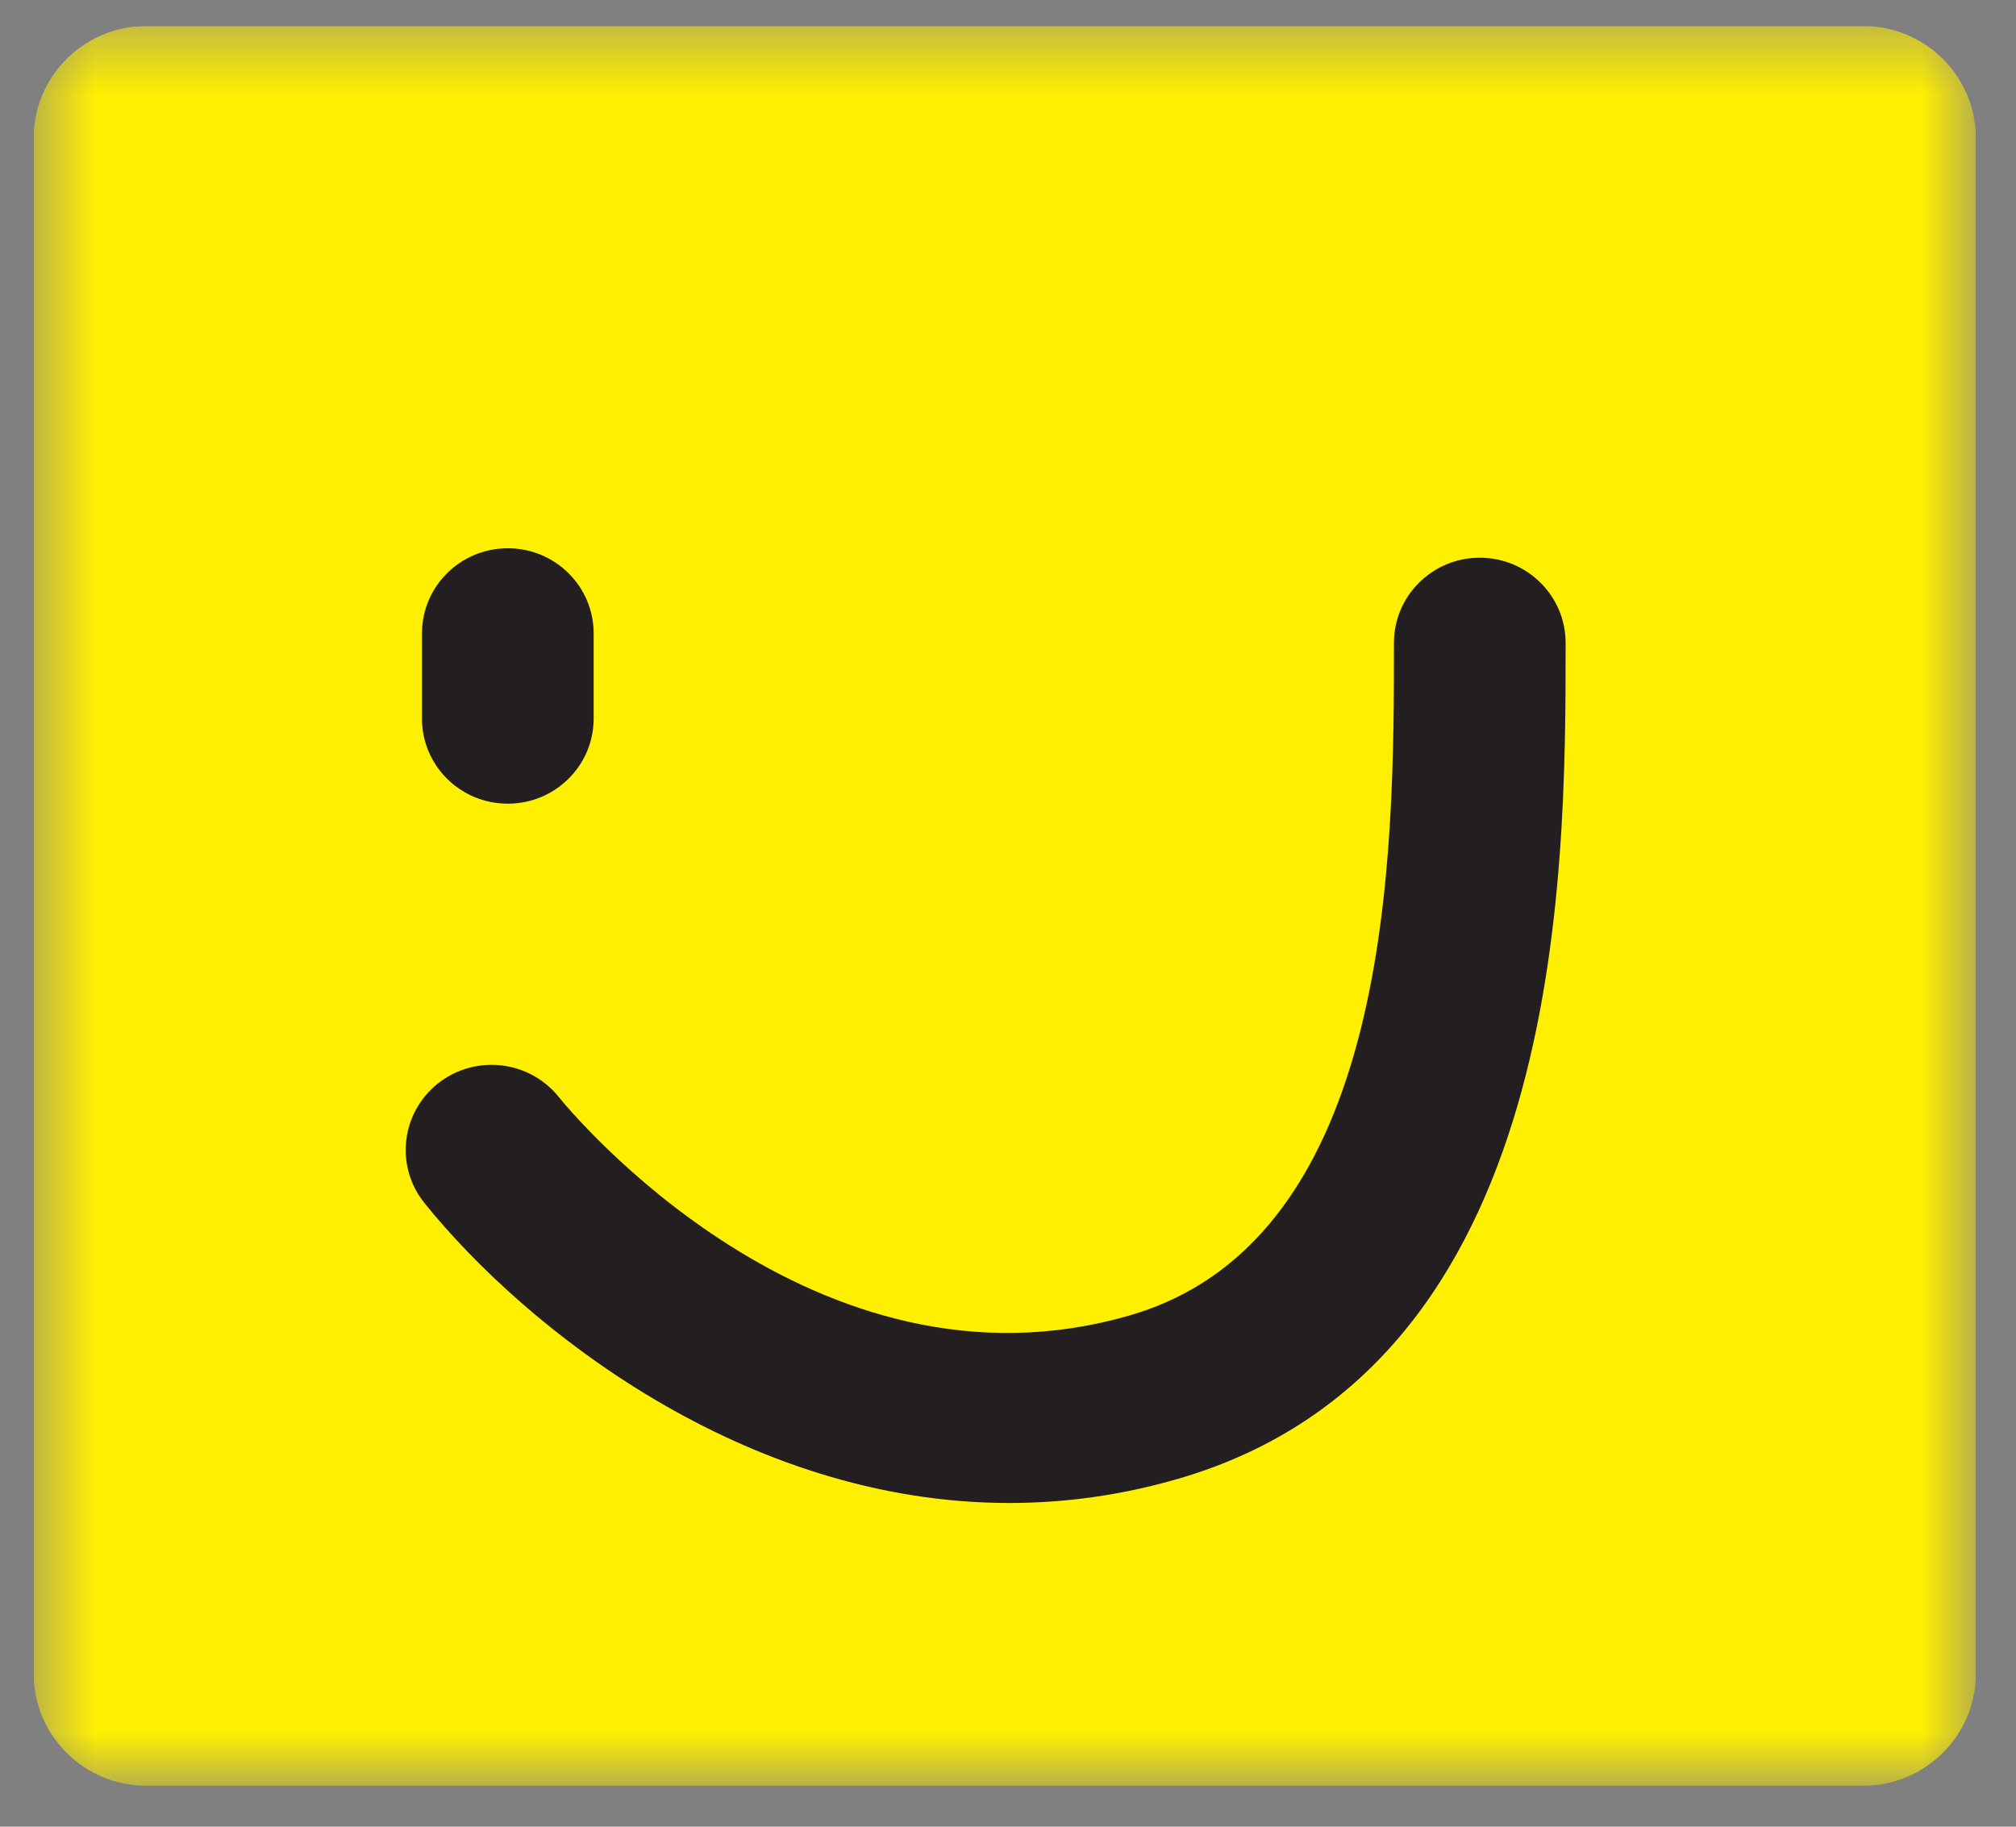
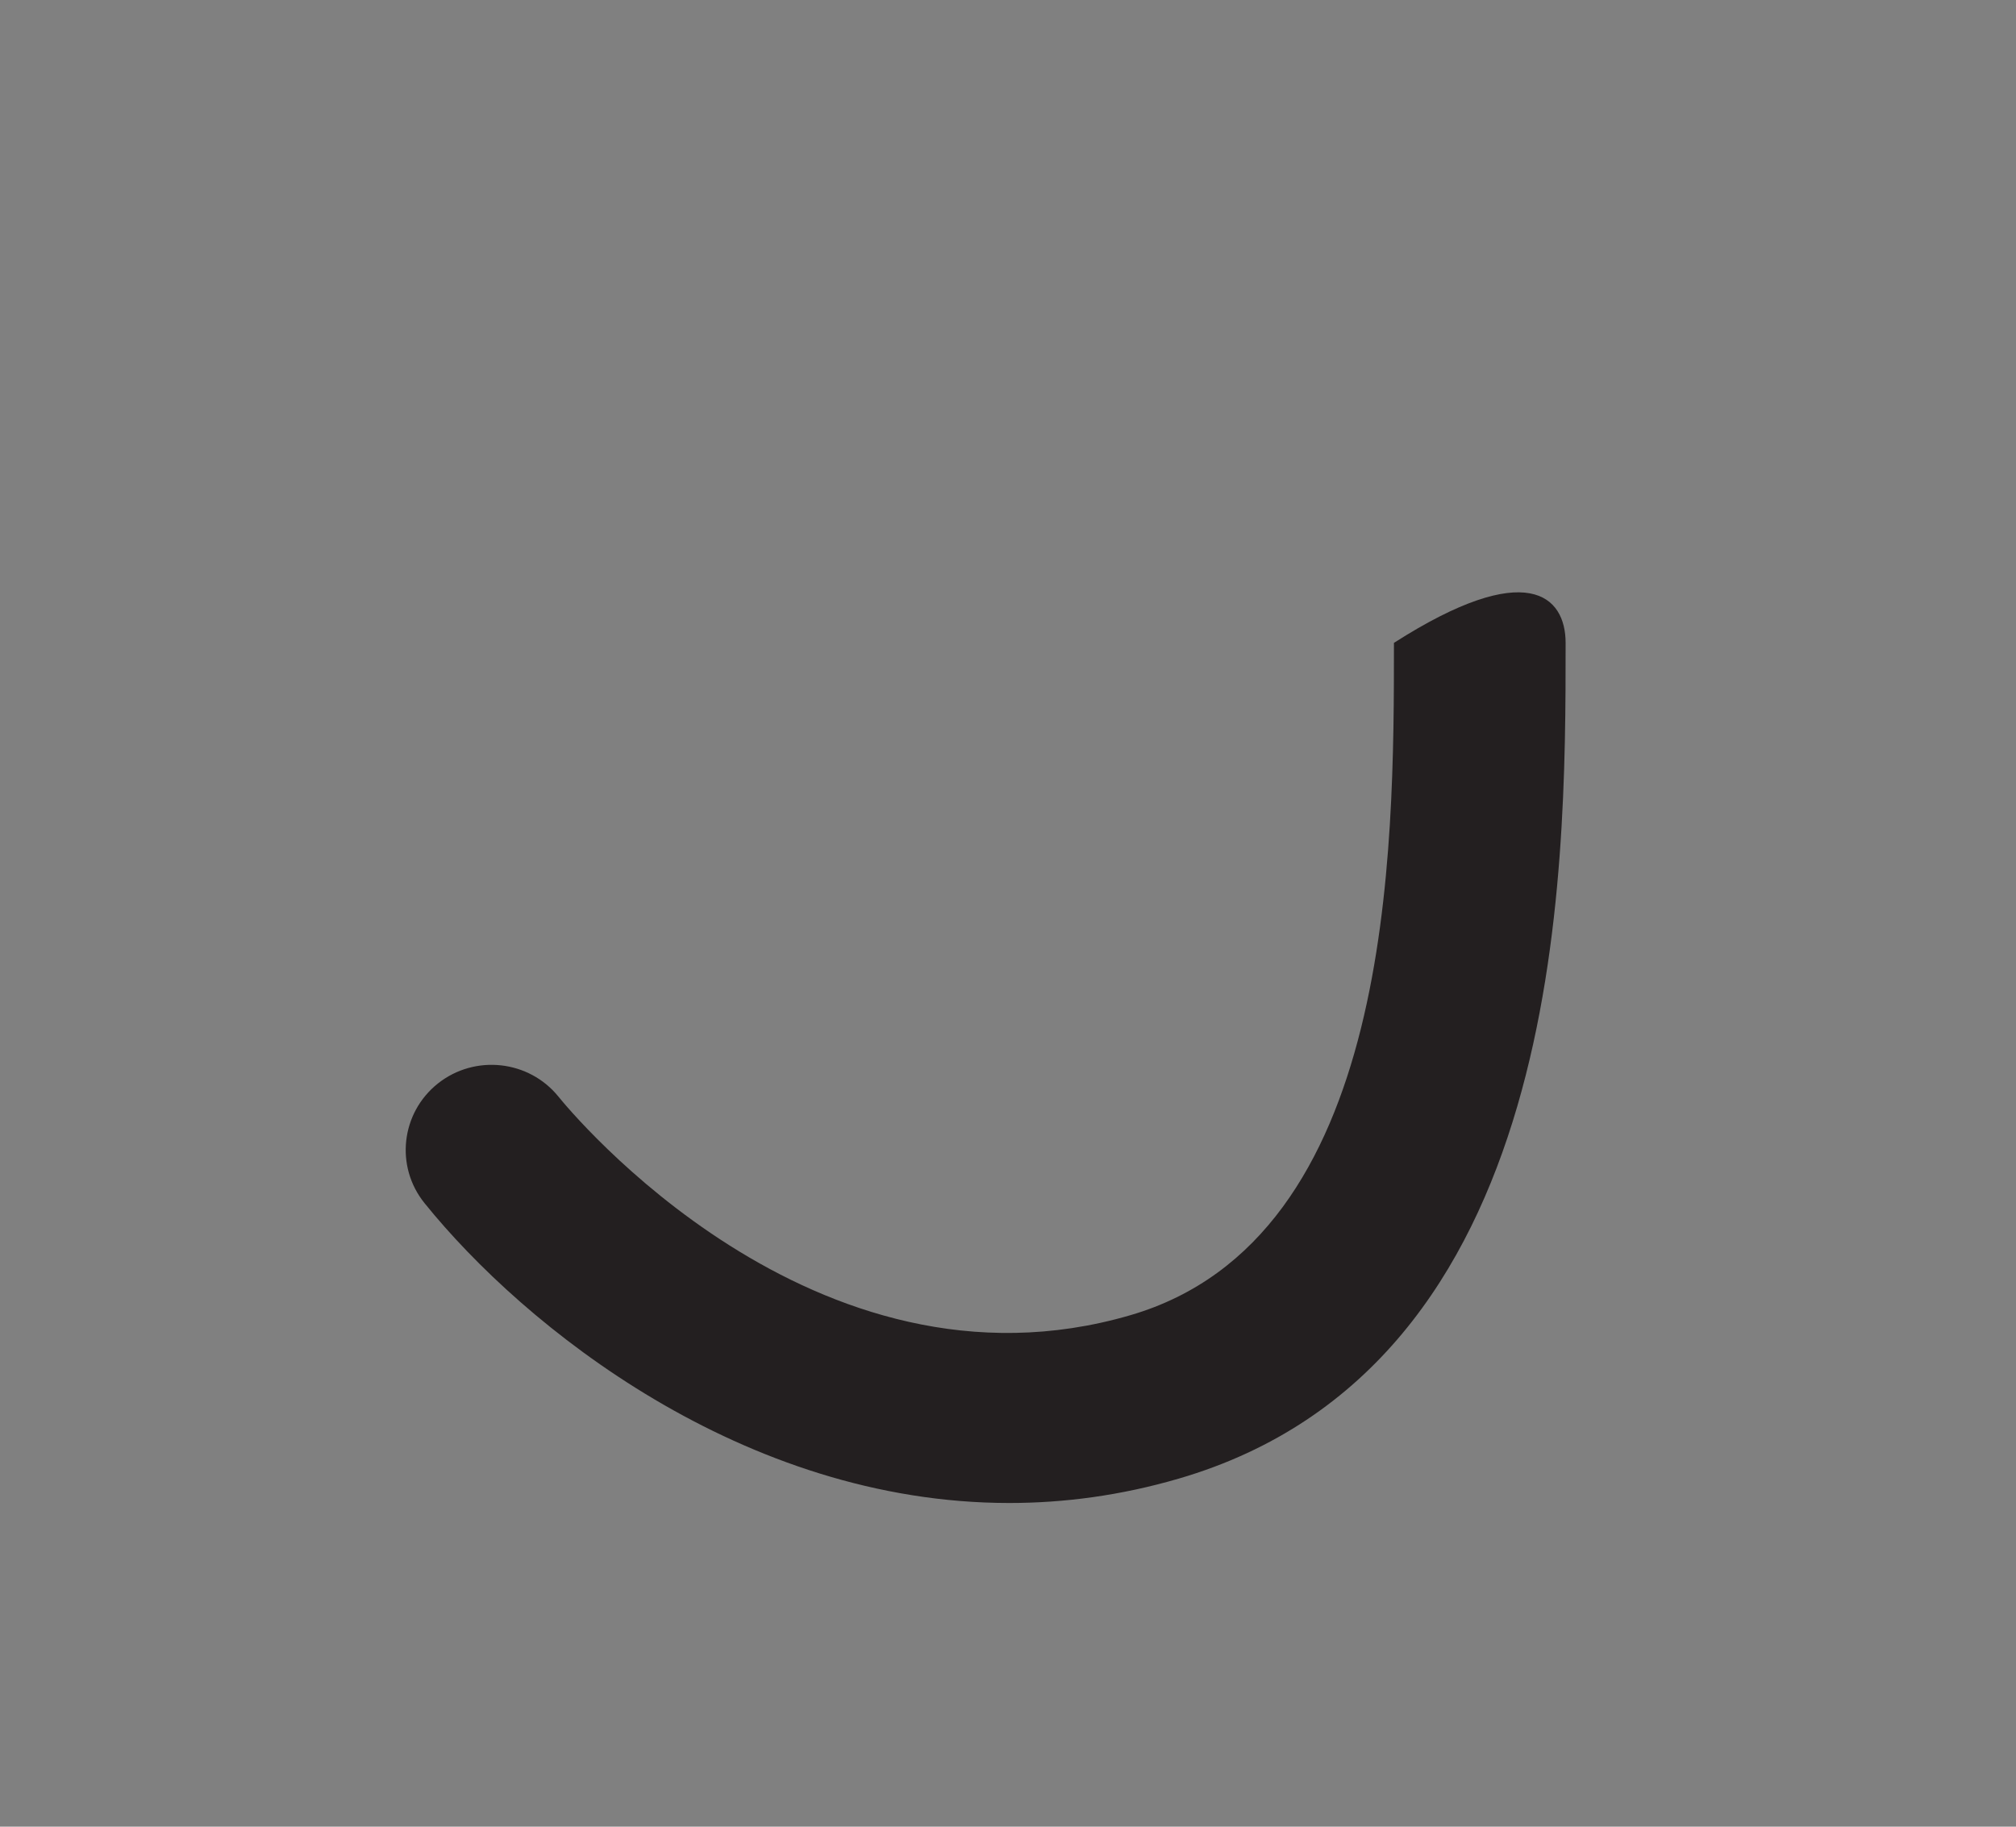
<svg xmlns="http://www.w3.org/2000/svg" width="32" height="29" viewBox="0 0 32 29" fill="none">
  <rect x="0" y="0" width="32" height="29" fill="#808080" stroke="none" />
  <g clip-path="url(#clip0_4300_1698)">
    <mask id="mask0_4300_1698" style="mask-type:luminance" maskUnits="userSpaceOnUse" x="0" y="0" width="32" height="29">
      <path d="M0.535 0.414H31.362V28.35H0.535V0.414Z" fill="white" />
    </mask>
    <g mask="url(#mask0_4300_1698)">
-       <path fill-rule="evenodd" clip-rule="evenodd" d="M29.577 28.35H2.32C1.338 28.35 0.535 27.552 0.535 26.576V2.187C0.535 1.211 1.338 0.413 2.32 0.413H29.577C30.558 0.413 31.362 1.211 31.362 2.187V26.576C31.362 27.552 30.558 28.35 29.577 28.35Z" fill="#FFEF01" />
-     </g>
-     <path d="M16.02 23.861C11.8 23.861 8.32 21.063 6.739 19.101C6.268 18.518 6.364 17.668 6.951 17.201C7.539 16.735 8.397 16.829 8.867 17.413C9.03 17.615 12.916 22.347 17.941 20.88C22.126 19.66 22.126 13.51 22.126 10.206C22.126 9.46 22.736 8.854 23.488 8.854C24.241 8.854 24.851 9.46 24.851 10.206C24.851 13.931 24.851 21.682 18.71 23.474C17.789 23.743 16.889 23.861 16.02 23.861Z" fill="#231F20" />
-     <path d="M8.06 12.759C7.307 12.759 6.698 12.154 6.698 11.408V10.056C6.698 9.309 7.307 8.704 8.06 8.704C8.813 8.704 9.423 9.309 9.423 10.056V11.408C9.423 12.154 8.813 12.759 8.06 12.759Z" fill="#231F20" />
+       </g>
+     <path d="M16.02 23.861C11.8 23.861 8.32 21.063 6.739 19.101C6.268 18.518 6.364 17.668 6.951 17.201C7.539 16.735 8.397 16.829 8.867 17.413C9.03 17.615 12.916 22.347 17.941 20.88C22.126 19.66 22.126 13.51 22.126 10.206C24.241 8.854 24.851 9.46 24.851 10.206C24.851 13.931 24.851 21.682 18.71 23.474C17.789 23.743 16.889 23.861 16.02 23.861Z" fill="#231F20" />
  </g>
  <defs>
    <clipPath id="clip0_4300_1698">
      <rect width="30.827" height="27.937" fill="white" transform="translate(0.535 0.414)" />
    </clipPath>
  </defs>
</svg>